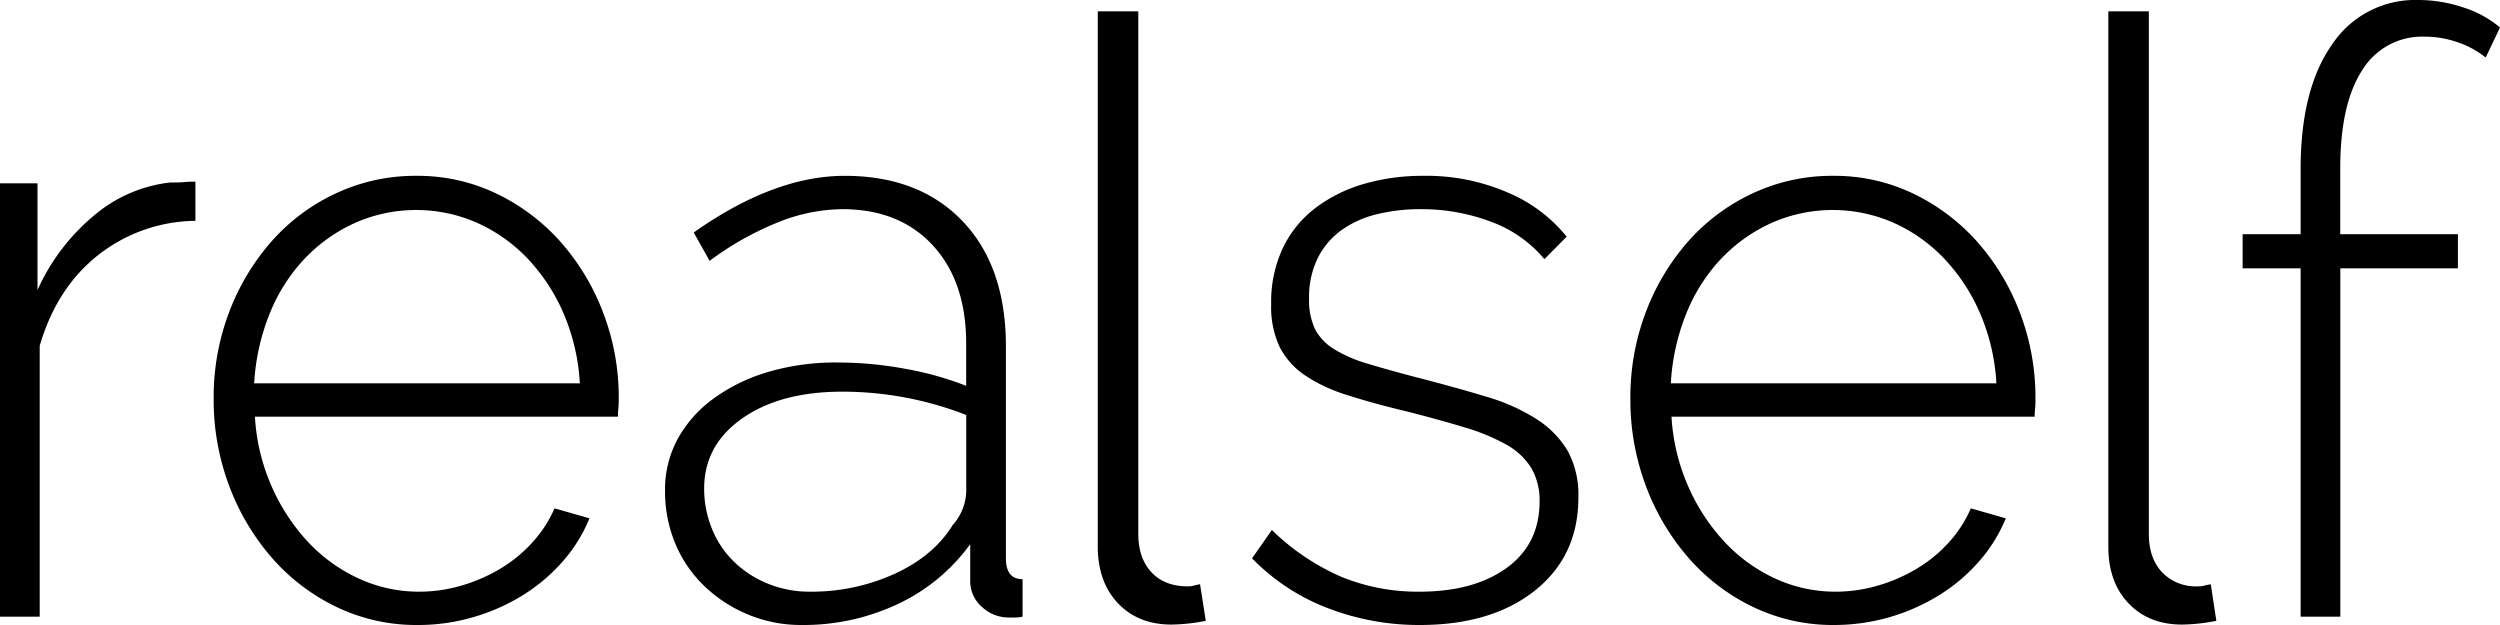
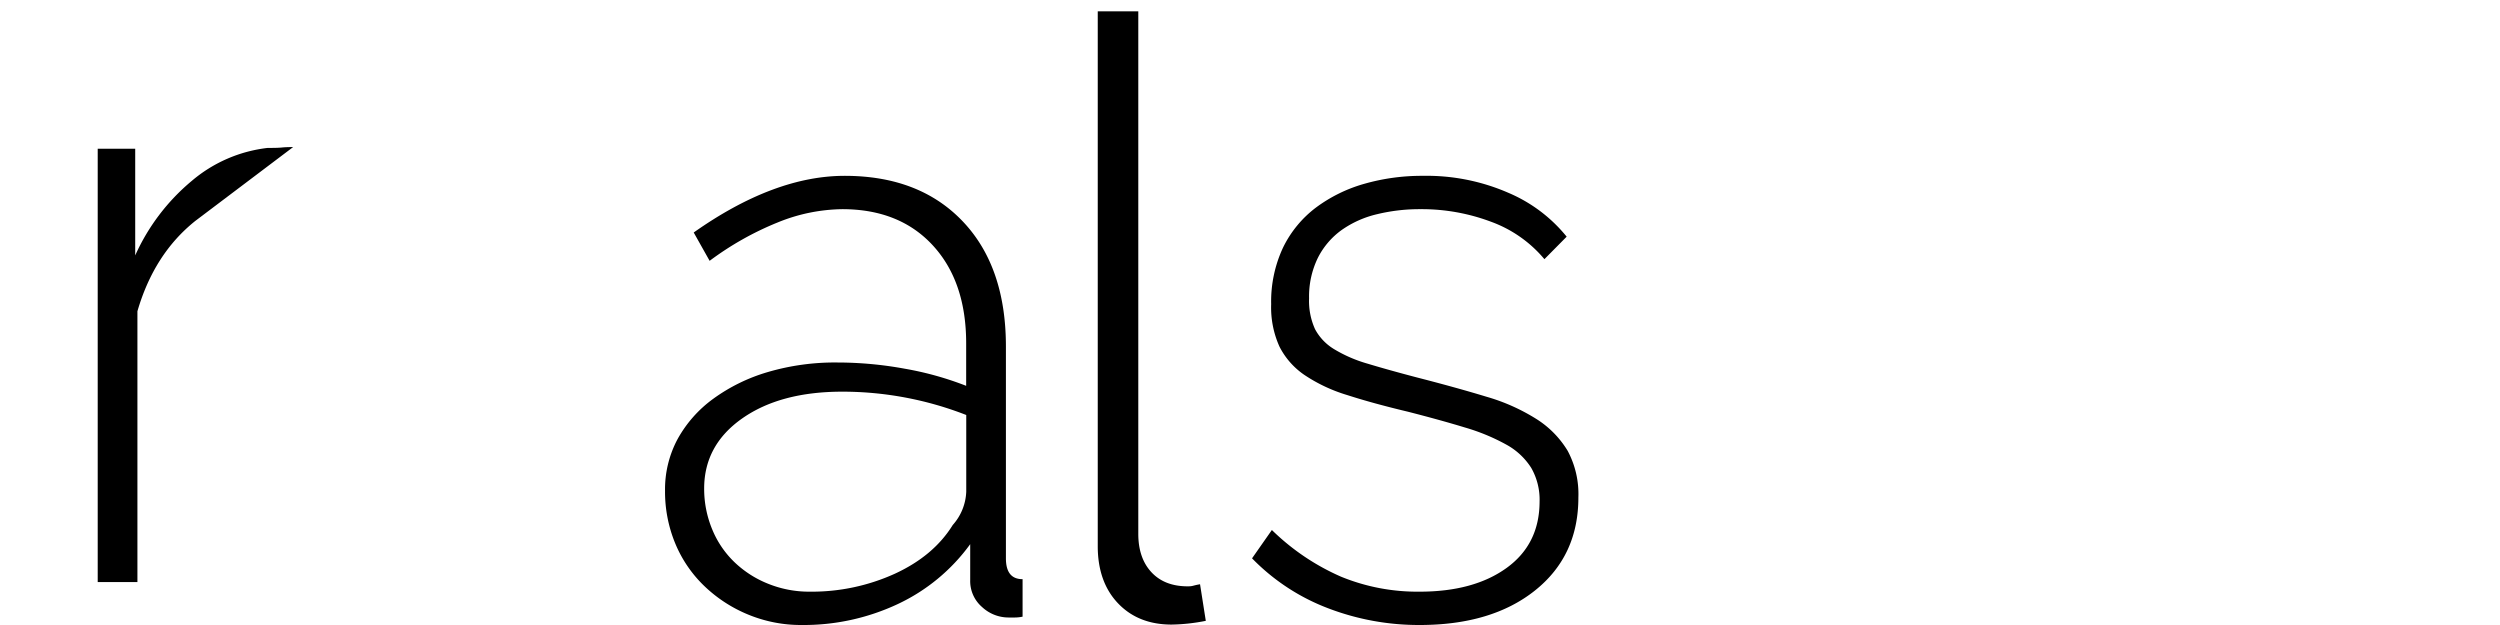
<svg xmlns="http://www.w3.org/2000/svg" viewBox="0 0 600 150">
-   <path d="m46.9 53a38.38 38.38 0 0 0 -23.45 8.3q-9.91 7.9-13.92 21.7v65h-9.53v-104h9v25.6a49.83 49.83 0 0 1 13.59-17.9 34.11 34.11 0 0 1 18.21-7.9c1.27 0 2.41 0 3.43-.1s1.91-.1 2.67-.1z" />
-   <path d="m100.27 150a44.29 44.29 0 0 1 -19.45-4.3 48.25 48.25 0 0 1 -15.54-11.8 56.25 56.25 0 0 1 -10.28-17.3 58.65 58.65 0 0 1 -3.72-21 57.34 57.34 0 0 1 3.72-20.7 55 55 0 0 1 10.2-17 47.09 47.09 0 0 1 15.43-11.5 44.78 44.78 0 0 1 19.25-4.2 43.7 43.7 0 0 1 19.35 4.3 48.79 48.79 0 0 1 15.35 11.6 55 55 0 0 1 10.2 17 56.77 56.77 0 0 1 3.72 20.5c0 .67 0 1.5-.1 2.5s-.09 1.63-.09 1.9h-87.13a48.32 48.32 0 0 0 4 16.7 47.78 47.78 0 0 0 8.68 13.3 39.08 39.08 0 0 0 12.14 8.8 34.32 34.32 0 0 0 14.68 3.2 35.68 35.68 0 0 0 10.2-1.5 39.63 39.63 0 0 0 9.34-4.1 33.5 33.5 0 0 0 7.62-6.3 29.69 29.69 0 0 0 5.25-8.1l8.38 2.4a36.5 36.5 0 0 1 -6.38 10.3 42.53 42.53 0 0 1 -9.53 8.1 47.72 47.72 0 0 1 -11.92 5.3 47.06 47.06 0 0 1 -13.37 1.9zm38.89-58a49.38 49.38 0 0 0 -3.91-16.8 45.2 45.2 0 0 0 -8.58-13.1 38.47 38.47 0 0 0 -12.11-8.6 36.31 36.31 0 0 0 -29.36 0 38.43 38.43 0 0 0 -12.1 8.6 41.85 41.85 0 0 0 -8.39 13.2 52.56 52.56 0 0 0 -3.71 16.7z" />
+   <path d="m46.9 53q-9.91 7.9-13.92 21.7v65h-9.53v-104h9v25.6a49.83 49.83 0 0 1 13.59-17.9 34.11 34.11 0 0 1 18.21-7.9c1.27 0 2.41 0 3.43-.1s1.91-.1 2.67-.1z" />
  <path d="m192.44 150a33.13 33.13 0 0 1 -12.87-2.5 33.6 33.6 0 0 1 -10.48-6.8 30.14 30.14 0 0 1 -7-10.2 32.46 32.46 0 0 1 -2.48-12.7 25.54 25.54 0 0 1 3-12.4 29.68 29.68 0 0 1 8.58-9.7 42.55 42.55 0 0 1 13.06-6.4 57.05 57.05 0 0 1 16.75-2.3 89.78 89.78 0 0 1 16.2 1.5 76.52 76.52 0 0 1 14.68 4.1v-10.2q0-14.81-8-23.5t-21.74-8.7a42.31 42.31 0 0 0 -15.53 3.2 73 73 0 0 0 -16.3 9.2l-3.82-6.8q19.26-13.59 36.23-13.6 17.91 0 28.31 10.9t10.39 30.1v50.8c0 3.34 1.33 5 4 5v9a9.11 9.11 0 0 1 -1.81.2h-1.61a9.32 9.32 0 0 1 -6.29-2.5 8.22 8.22 0 0 1 -2.86-6.5v-8.6a45.08 45.08 0 0 1 -17.44 14.4 53.11 53.11 0 0 1 -22.97 5zm1.91-8a48.16 48.16 0 0 0 20.4-4.3q9.33-4.29 13.91-11.7a12.72 12.72 0 0 0 3.24-8v-18.4a81.89 81.89 0 0 0 -29.74-5.6q-14.86 0-24 6.4t-9.16 16.8a25.32 25.32 0 0 0 1.91 9.8 23 23 0 0 0 5.34 7.9 25 25 0 0 0 8.1 5.2 26.23 26.23 0 0 0 10 1.9z" />
  <path d="m340.71 150a60.92 60.92 0 0 1 -21.92-4 50.48 50.48 0 0 1 -18.3-12l4.76-6.8a55.41 55.41 0 0 0 16.59 11.2 48.29 48.29 0 0 0 18.87 3.6q13 0 20.88-5.7t7.91-15.9a15.39 15.39 0 0 0 -2-8.1 16.33 16.33 0 0 0 -6-5.6 48.39 48.39 0 0 0 -9.91-4.1q-5.91-1.8-13.73-3.8-8.39-2-14.58-4a38.16 38.16 0 0 1 -10.2-4.8 18.19 18.19 0 0 1 -6-6.8 22.81 22.81 0 0 1 -2-10.2 30.51 30.51 0 0 1 2.86-13.6 26.62 26.62 0 0 1 7.91-9.6 35.76 35.76 0 0 1 11.63-5.7 50.21 50.21 0 0 1 14-1.9 49.08 49.08 0 0 1 20.59 4.1 36.12 36.12 0 0 1 13.93 10.5l-5.34 5.4a30.17 30.17 0 0 0 -12.86-9 47.22 47.22 0 0 0 -16.88-3 43.33 43.33 0 0 0 -10.39 1.2 24.43 24.43 0 0 0 -8.53 3.8 18.42 18.42 0 0 0 -5.72 6.7 21.05 21.05 0 0 0 -2.1 9.7 16.38 16.38 0 0 0 1.43 7.4 12.45 12.45 0 0 0 4.58 4.8 33.07 33.07 0 0 0 8.1 3.5c3.3 1 7.25 2.1 11.82 3.3q9.35 2.4 16.59 4.6a46.82 46.82 0 0 1 12.1 5.4 23.19 23.19 0 0 1 7.44 7.6 22 22 0 0 1 2.57 11.2q0 14-10.39 22.3t-27.71 8.3z" />
-   <path d="m440.24 150a44.27 44.27 0 0 1 -19.44-4.3 48.14 48.14 0 0 1 -15.54-11.8 56.08 56.08 0 0 1 -10.26-17.3 58.87 58.87 0 0 1 -3.71-21 57.55 57.55 0 0 1 3.71-20.7 55 55 0 0 1 10.2-17 47.13 47.13 0 0 1 15.45-11.5 44.78 44.78 0 0 1 19.25-4.2 43.7 43.7 0 0 1 19.35 4.3 48.79 48.79 0 0 1 15.35 11.6 55 55 0 0 1 10.2 17 57 57 0 0 1 3.71 20.5c0 .67 0 1.5-.09 2.5s-.1 1.63-.1 1.9h-87.16a48.31 48.31 0 0 0 4 16.7 47.58 47.58 0 0 0 8.68 13.3 39 39 0 0 0 12.1 8.8 34.38 34.38 0 0 0 14.68 3.2 35.68 35.68 0 0 0 10.2-1.5 39.46 39.46 0 0 0 9.34-4.1 33.77 33.77 0 0 0 7.63-6.3 29.66 29.66 0 0 0 5.21-8.1l8.39 2.4a36.53 36.53 0 0 1 -6.39 10.3 42.31 42.31 0 0 1 -9.53 8.1 48 48 0 0 1 -25.26 7.2zm38.89-58a48.91 48.91 0 0 0 -3.91-16.8 44.8 44.8 0 0 0 -8.58-13.1 38.31 38.31 0 0 0 -12.1-8.6 36.31 36.31 0 0 0 -29.36 0 38.58 38.58 0 0 0 -12.11 8.6 41.83 41.83 0 0 0 -8.38 13.2 52.56 52.56 0 0 0 -3.69 16.7z" />
-   <path d="m552.15 148v-83.6h-13.92v-8.2h13.92v-15.6q0-19.2 7.53-29.9a23.94 23.94 0 0 1 20.68-10.7 33.8 33.8 0 0 1 10.87 1.8 25.58 25.58 0 0 1 8.77 4.8l-3.43 7.2a22 22 0 0 0 -6.57-3.6 24 24 0 0 0 -8.1-1.4 16.81 16.81 0 0 0 -15 8.1q-5.24 8.1-5.24 23.5v15.8h28.24v8.2h-28.22v83.6z" />
  <path d="m289.39 149a45.18 45.18 0 0 1 -8.2.9q-8 0-12.86-5.1t-4.87-13.7v-128.38h9.73v125.4q0 5.81 3.14 9.2t8.68 3.4c1.39 0 1.07-.17 3-.5" />
-   <path d="m531.92 149a45.18 45.18 0 0 1 -8.2.9q-8 0-12.87-5.1t-4.85-13.68v-128.4h9.72v125.4q0 5.81 3.15 9.2a11.22 11.22 0 0 0 8.67 3.4c1.4 0 1.07-.17 3.05-.5" />
</svg>